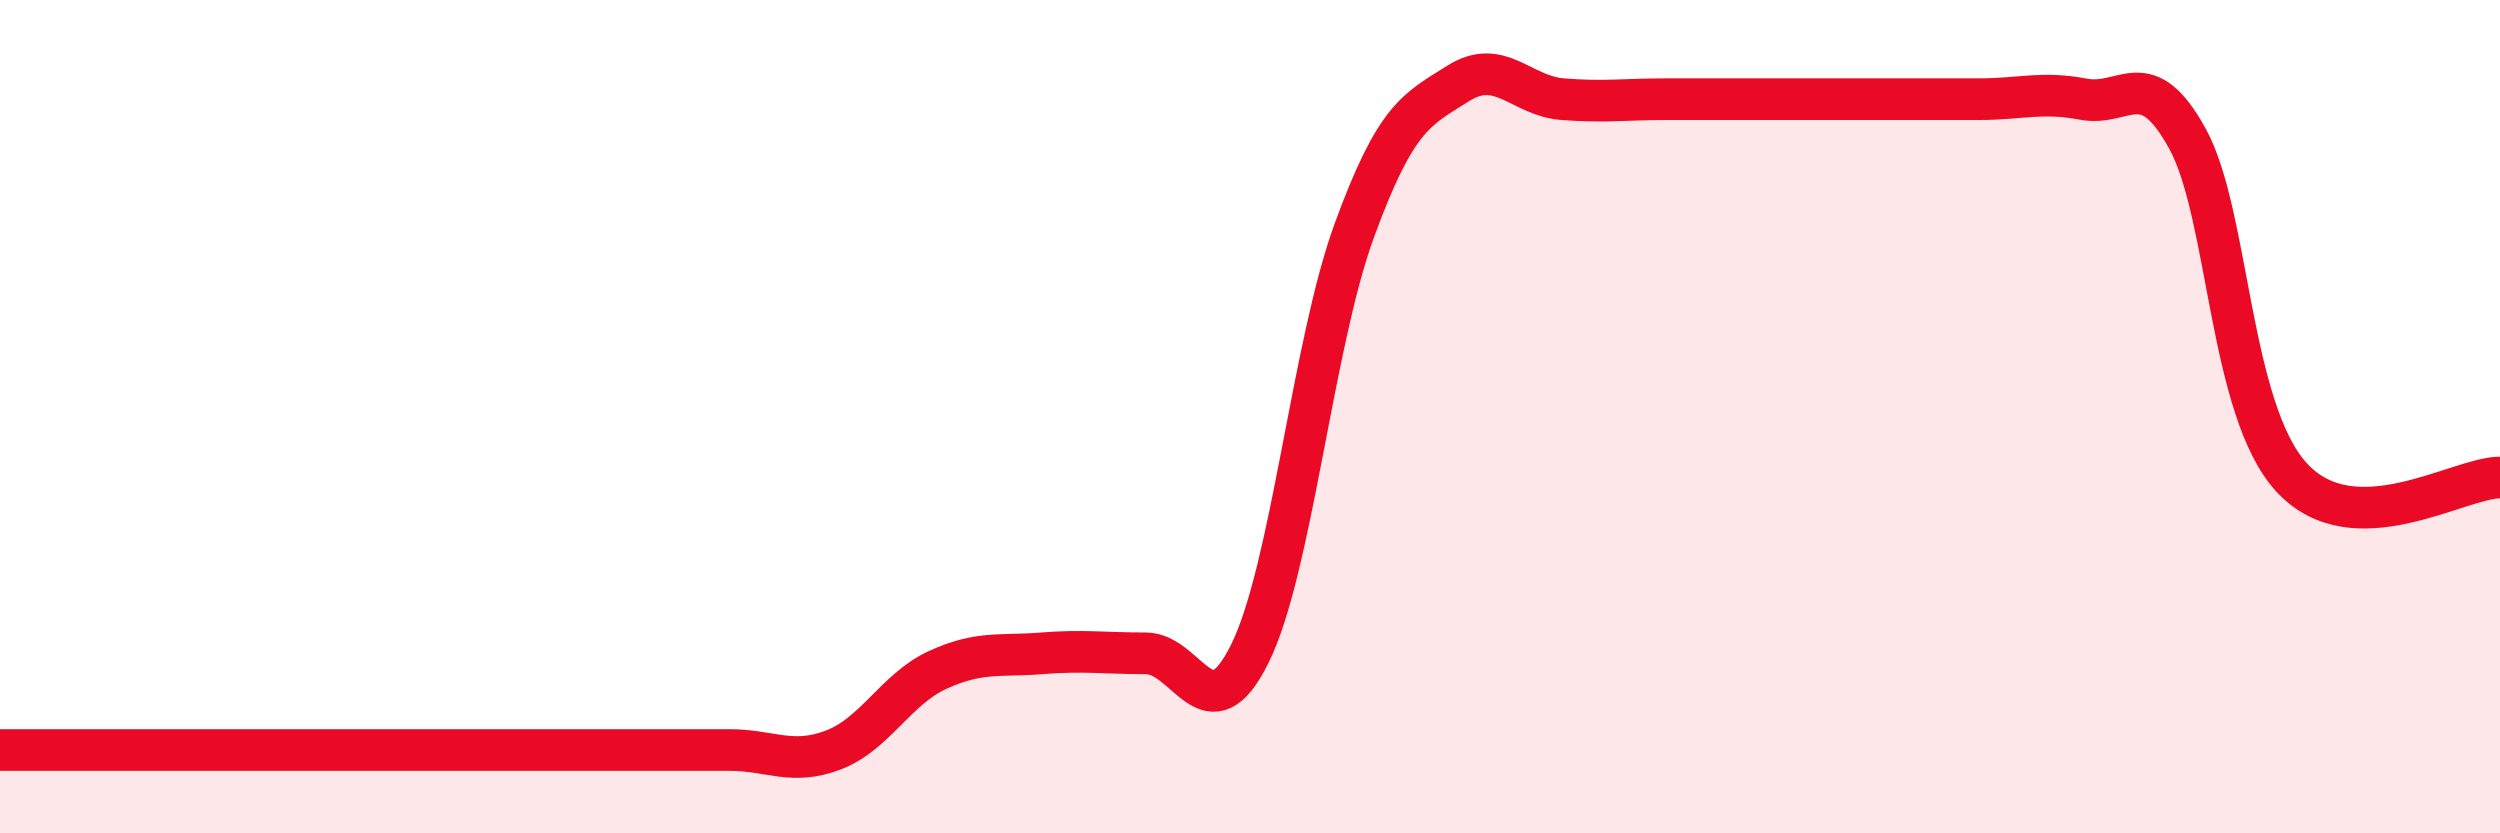
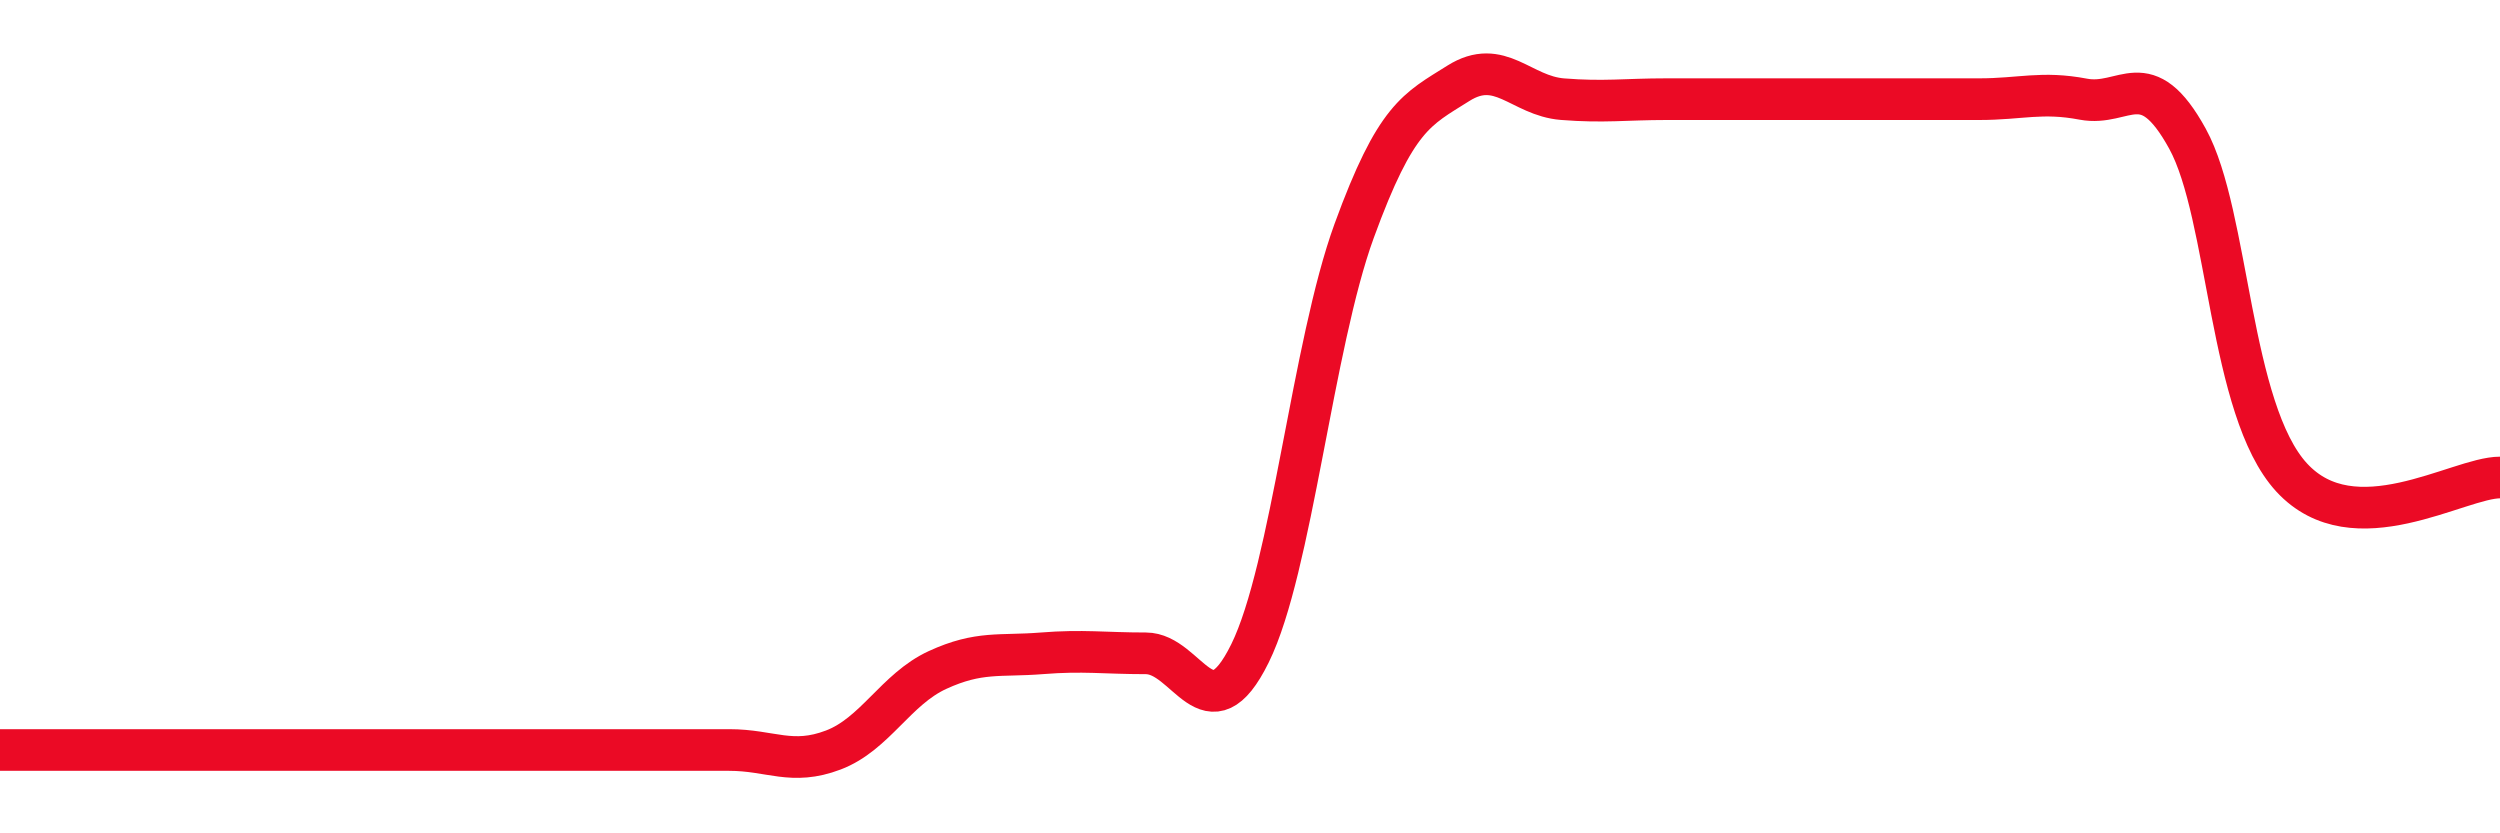
<svg xmlns="http://www.w3.org/2000/svg" width="60" height="20" viewBox="0 0 60 20">
-   <path d="M 0,18 C 0.5,18 1.5,18 2.5,18 C 3.5,18 4,18 5,18 C 6,18 6.5,18 7.5,18 C 8.5,18 9,18 10,18 C 11,18 11.5,18 12.5,18 C 13.5,18 14,18 15,18 C 16,18 16.5,18 17.5,18 C 18.5,18 19,18.38 20,18 C 21,17.62 21.5,16.54 22.5,16.08 C 23.5,15.62 24,15.76 25,15.68 C 26,15.6 26.5,15.68 27.5,15.68 C 28.5,15.68 29,17.71 30,15.68 C 31,13.65 31.5,8.28 32.5,5.54 C 33.5,2.8 34,2.63 35,2 C 36,1.37 36.5,2.3 37.5,2.38 C 38.5,2.46 39,2.38 40,2.38 C 41,2.38 41.5,2.38 42.5,2.38 C 43.5,2.38 44,2.38 45,2.38 C 46,2.38 46.5,2.38 47.5,2.38 C 48.5,2.38 49,2.19 50,2.38 C 51,2.57 51.5,1.51 52.5,3.33 C 53.5,5.15 53.5,9.83 55,11.46 C 56.5,13.09 59,11.46 60,11.46L60 20L0 20Z" fill="#EB0A25" opacity="0.1" stroke-linecap="round" stroke-linejoin="round" />
-   <path d="M 0,18 C 0.5,18 1.5,18 2.5,18 C 3.5,18 4,18 5,18 C 6,18 6.5,18 7.5,18 C 8.5,18 9,18 10,18 C 11,18 11.5,18 12.5,18 C 13.5,18 14,18 15,18 C 16,18 16.5,18 17.5,18 C 18.5,18 19,18.38 20,18 C 21,17.62 21.5,16.54 22.5,16.08 C 23.5,15.62 24,15.76 25,15.68 C 26,15.6 26.5,15.68 27.5,15.68 C 28.5,15.68 29,17.71 30,15.68 C 31,13.65 31.5,8.28 32.5,5.54 C 33.5,2.8 34,2.63 35,2 C 36,1.37 36.5,2.3 37.5,2.38 C 38.5,2.46 39,2.38 40,2.38 C 41,2.38 41.5,2.38 42.5,2.38 C 43.5,2.38 44,2.38 45,2.38 C 46,2.38 46.5,2.38 47.5,2.38 C 48.5,2.38 49,2.19 50,2.38 C 51,2.57 51.5,1.51 52.5,3.33 C 53.5,5.15 53.5,9.83 55,11.46 C 56.5,13.09 59,11.46 60,11.46" stroke="#EB0A25" stroke-width="1" fill="none" stroke-linecap="round" stroke-linejoin="round" />
+   <path d="M 0,18 C 0.5,18 1.5,18 2.5,18 C 6,18 6.5,18 7.5,18 C 8.5,18 9,18 10,18 C 11,18 11.5,18 12.5,18 C 13.5,18 14,18 15,18 C 16,18 16.5,18 17.5,18 C 18.5,18 19,18.38 20,18 C 21,17.62 21.5,16.54 22.5,16.08 C 23.5,15.62 24,15.76 25,15.68 C 26,15.6 26.5,15.68 27.5,15.68 C 28.5,15.68 29,17.71 30,15.68 C 31,13.65 31.5,8.28 32.5,5.54 C 33.5,2.8 34,2.63 35,2 C 36,1.37 36.5,2.3 37.5,2.38 C 38.5,2.46 39,2.38 40,2.38 C 41,2.38 41.5,2.38 42.5,2.38 C 43.5,2.38 44,2.38 45,2.38 C 46,2.38 46.5,2.38 47.5,2.38 C 48.5,2.38 49,2.19 50,2.38 C 51,2.57 51.5,1.51 52.5,3.33 C 53.5,5.15 53.5,9.83 55,11.46 C 56.5,13.09 59,11.46 60,11.46" stroke="#EB0A25" stroke-width="1" fill="none" stroke-linecap="round" stroke-linejoin="round" />
</svg>